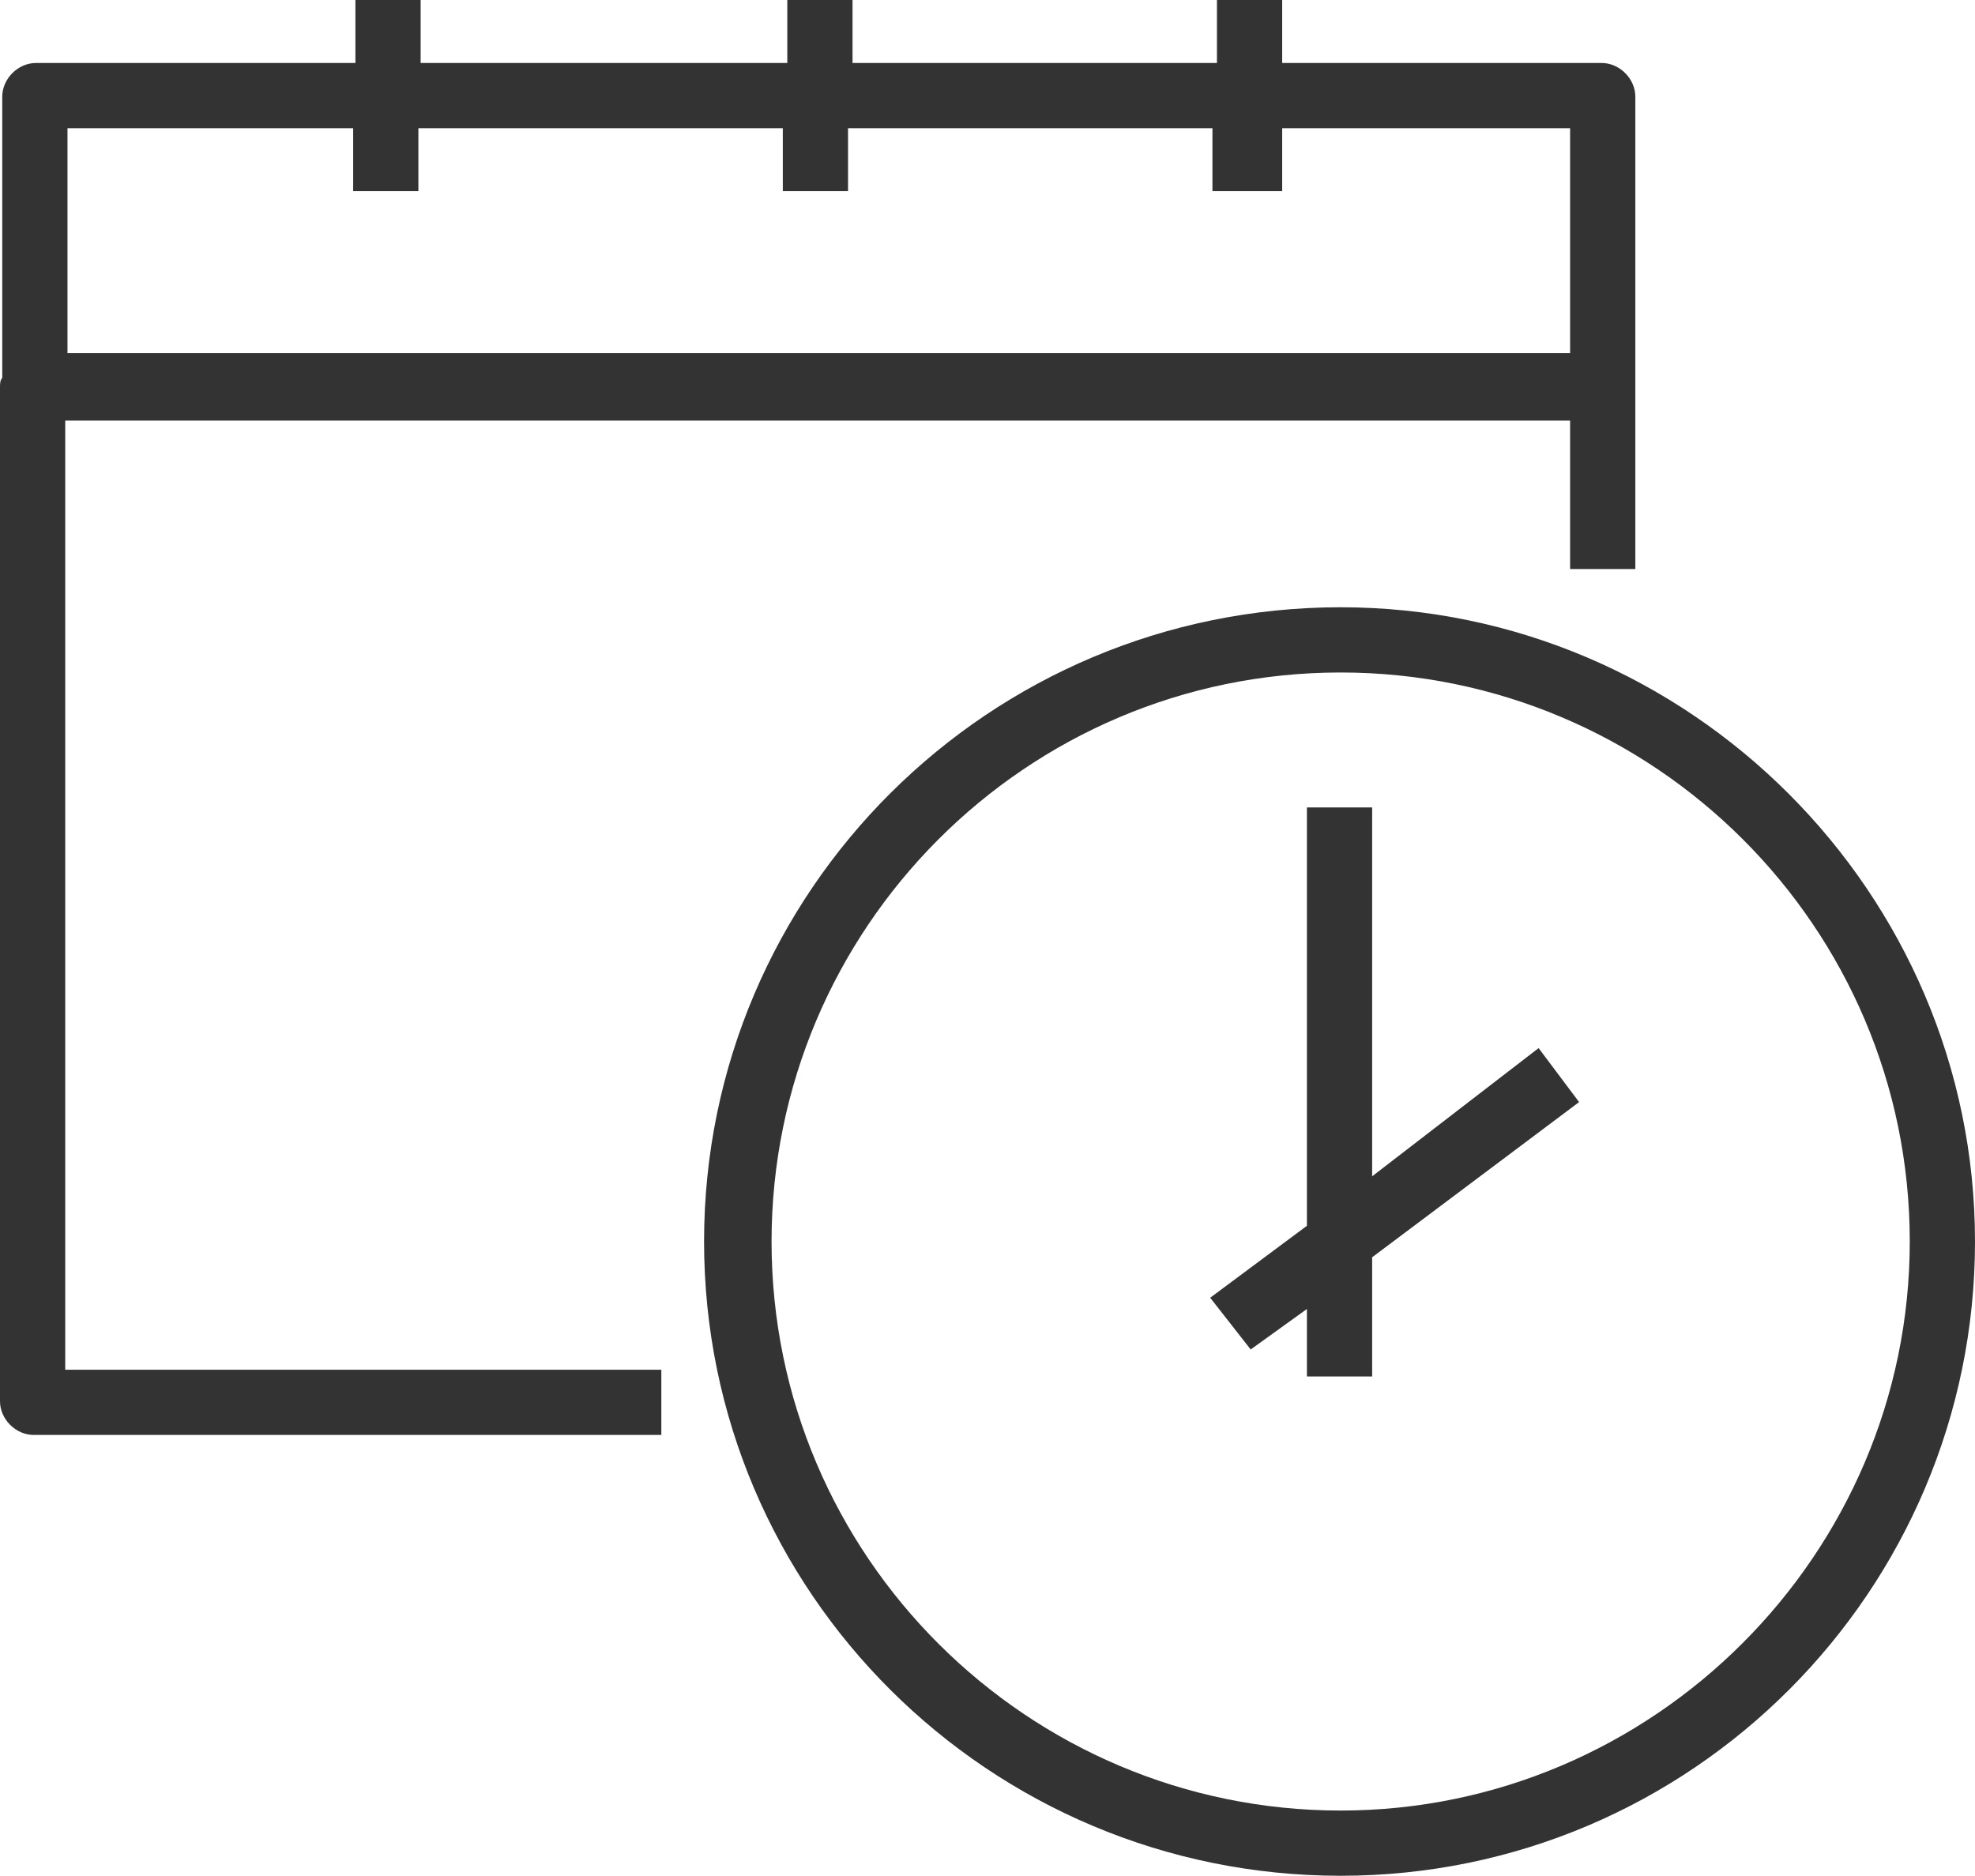
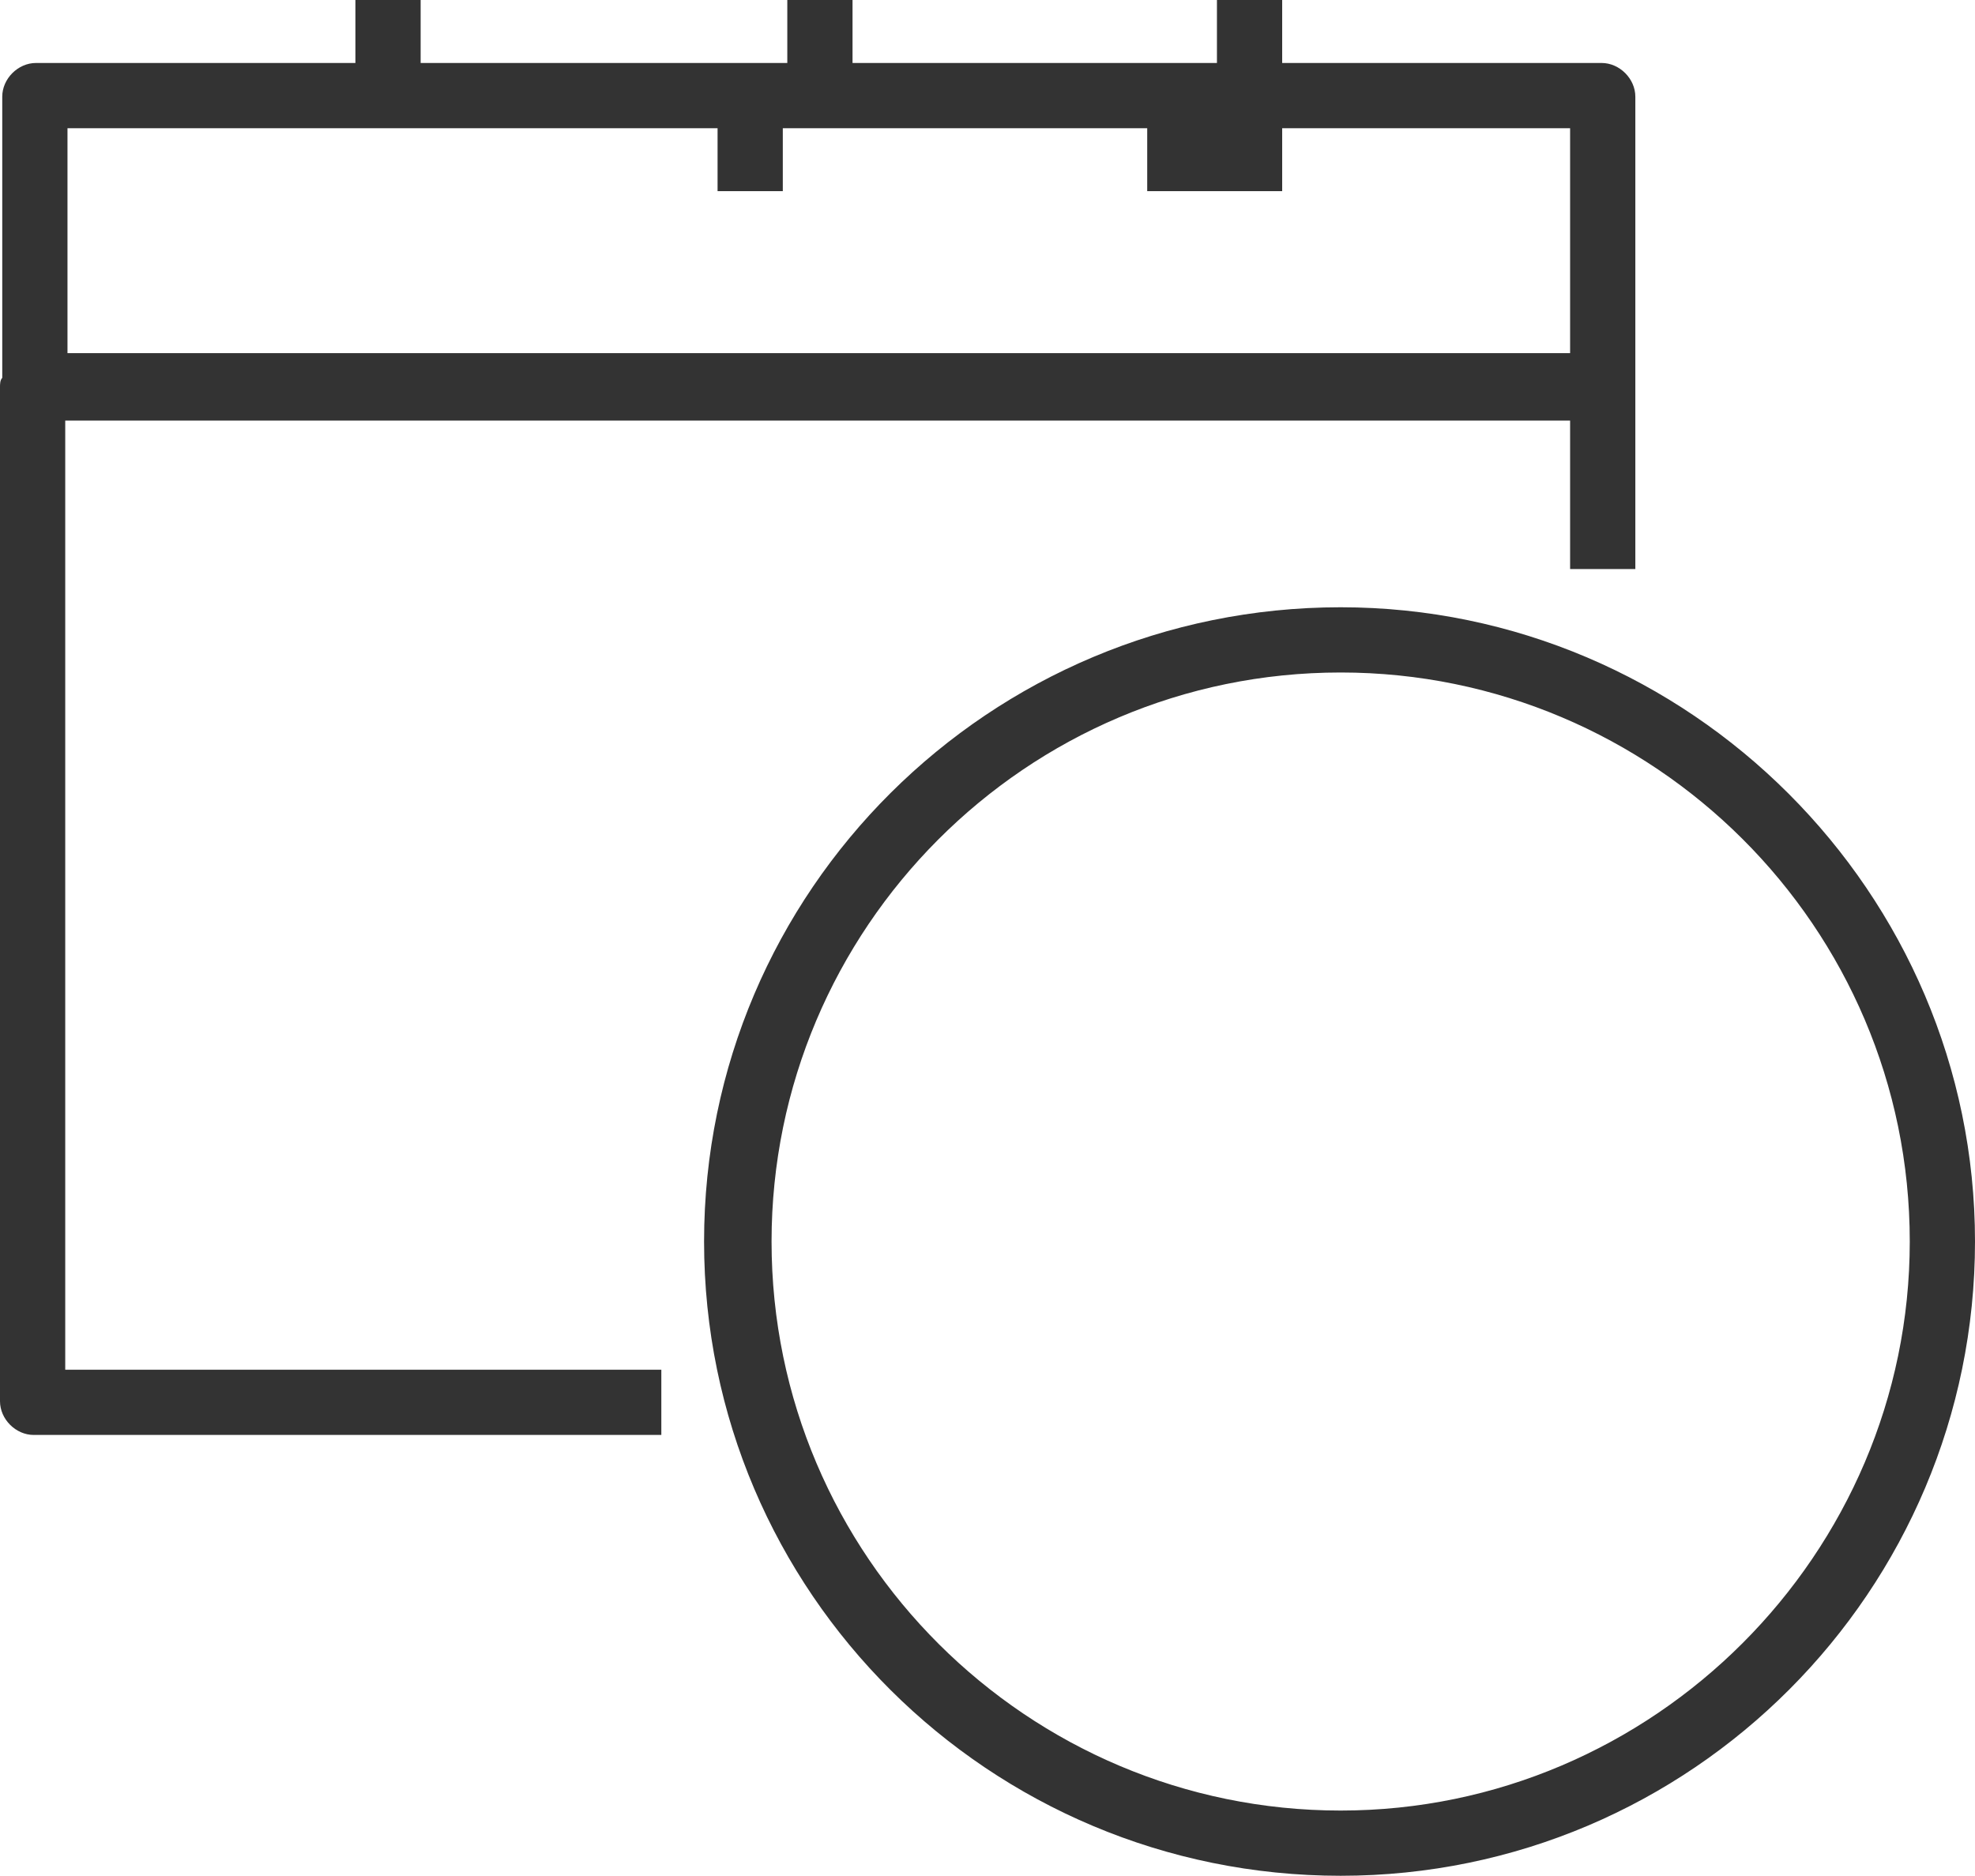
<svg xmlns="http://www.w3.org/2000/svg" version="1.1" id="Laag_1" x="0px" y="0px" viewBox="0 0 87.8 83.4" style="enable-background:new 0 0 87.8 83.4;" xml:space="preserve">
  <style type="text/css">
	.st0{fill:#333333;}
</style>
  <g>
-     <path class="st0" d="M2.9,18.7h66.9v6.6h2.9v-8v-13c0-0.8-0.7-1.5-1.5-1.5H57V0h-2.9v2.8H37.9V0h-2.9v2.8H18.7V0h-2.9v2.8H1.6   c-0.8,0-1.5,0.7-1.5,1.5v12.5C0,16.9,0,17.1,0,17.2v45.1c0,0.8,0.7,1.5,1.5,1.5h27.9v-2.9H2.9V18.7z M3,5.7h12.7v2.8h2.9V5.7h16.2   v2.8h2.9V5.7h16.2v2.8H57V5.7h12.8v10H3V5.7z" />
+     <path class="st0" d="M2.9,18.7h66.9v6.6h2.9v-8v-13c0-0.8-0.7-1.5-1.5-1.5H57V0h-2.9v2.8H37.9V0h-2.9v2.8H18.7V0h-2.9v2.8H1.6   c-0.8,0-1.5,0.7-1.5,1.5v12.5C0,16.9,0,17.1,0,17.2v45.1c0,0.8,0.7,1.5,1.5,1.5h27.9v-2.9H2.9V18.7z M3,5.7h12.7v2.8V5.7h16.2   v2.8h2.9V5.7h16.2v2.8H57V5.7h12.8v10H3V5.7z" />
    <path class="st0" d="M59.6,27C44,27,31.3,39.6,31.3,55.2S44,83.4,59.6,83.4c15.6,0,28.2-12.7,28.2-28.2S75.1,27,59.6,27z    M59.6,80.5c-13.9,0-25.3-11.3-25.3-25.3c0-13.9,11.3-25.3,25.3-25.3c13.9,0,25.3,11.3,25.3,25.3C84.9,69.1,73.5,80.5,59.6,80.5z" />
-     <polygon class="st0" points="61,52.3 61,35.9 58.1,35.9 58.1,54.5 53.8,57.7 55.6,60 58.1,58.2 58.1,61.2 61,61.2 61,55.9 70.2,49    68.4,46.6  " />
  </g>
</svg>